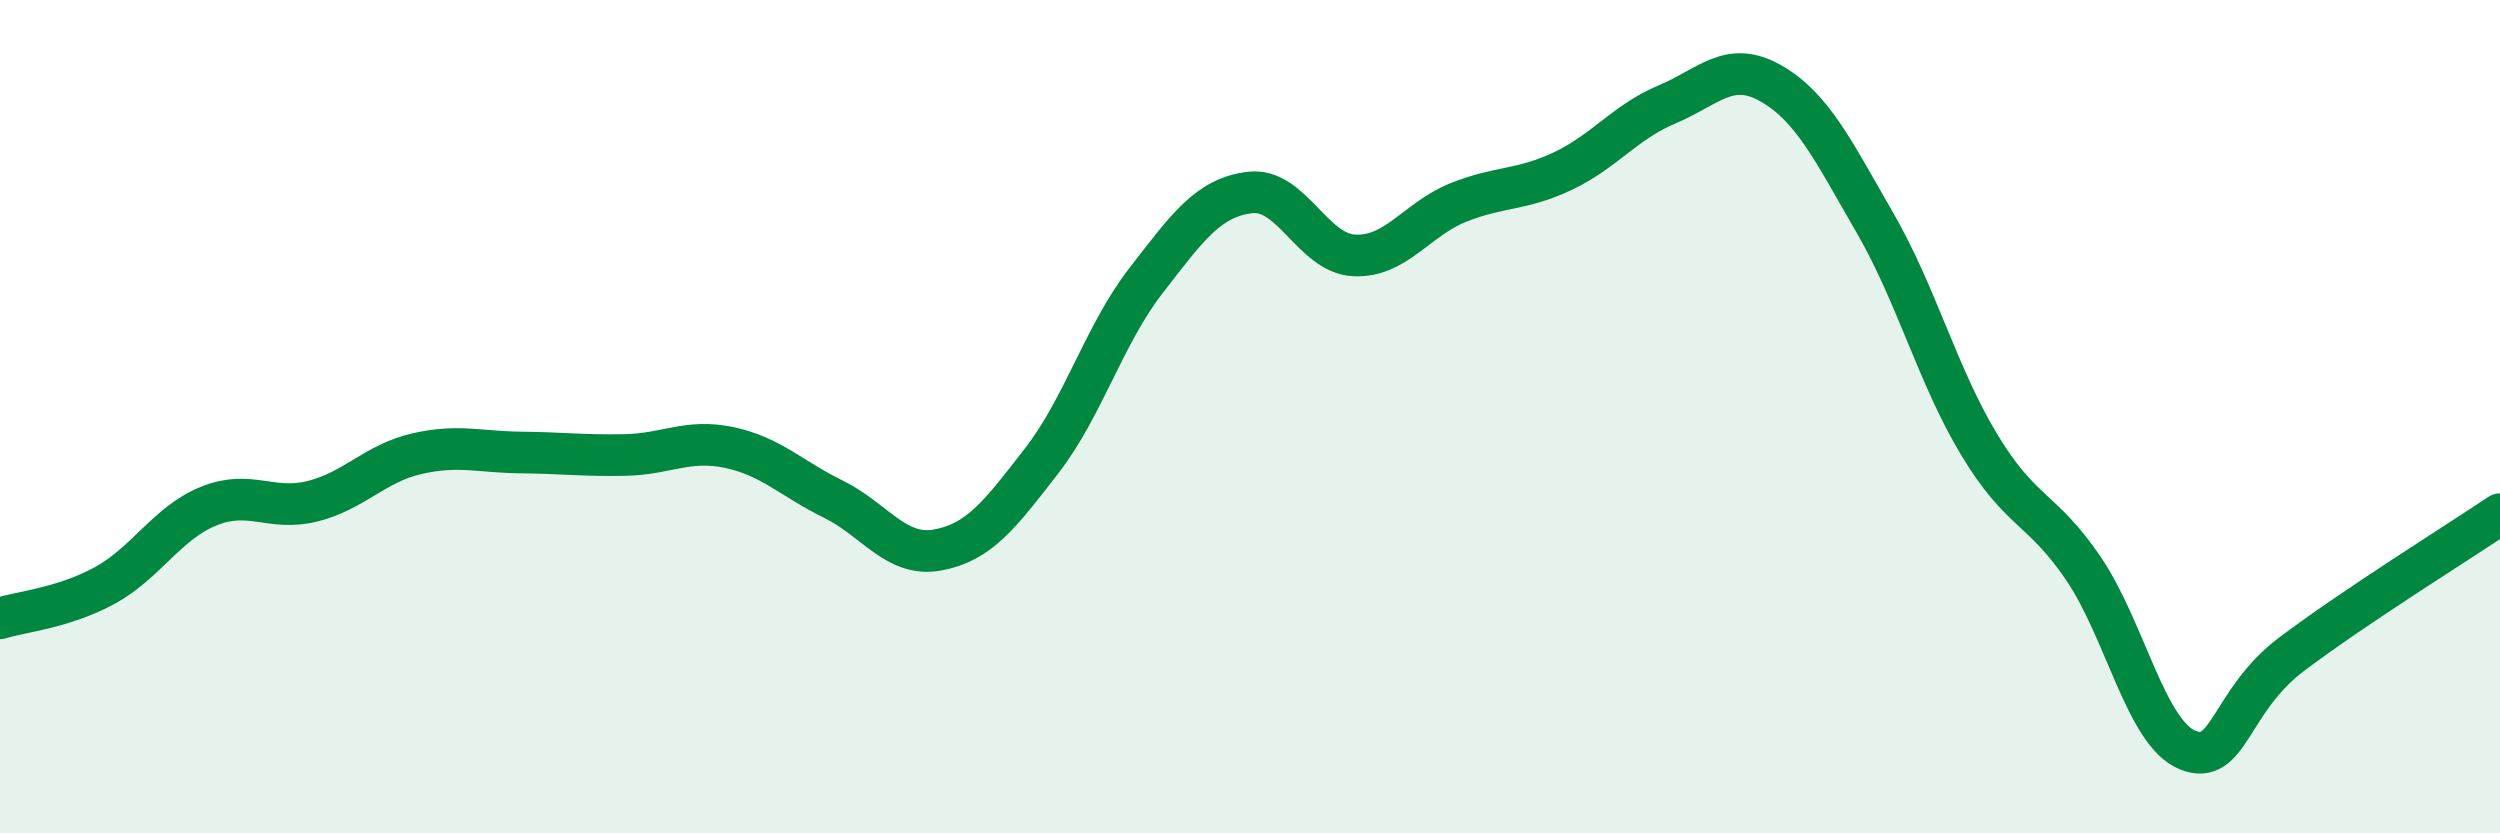
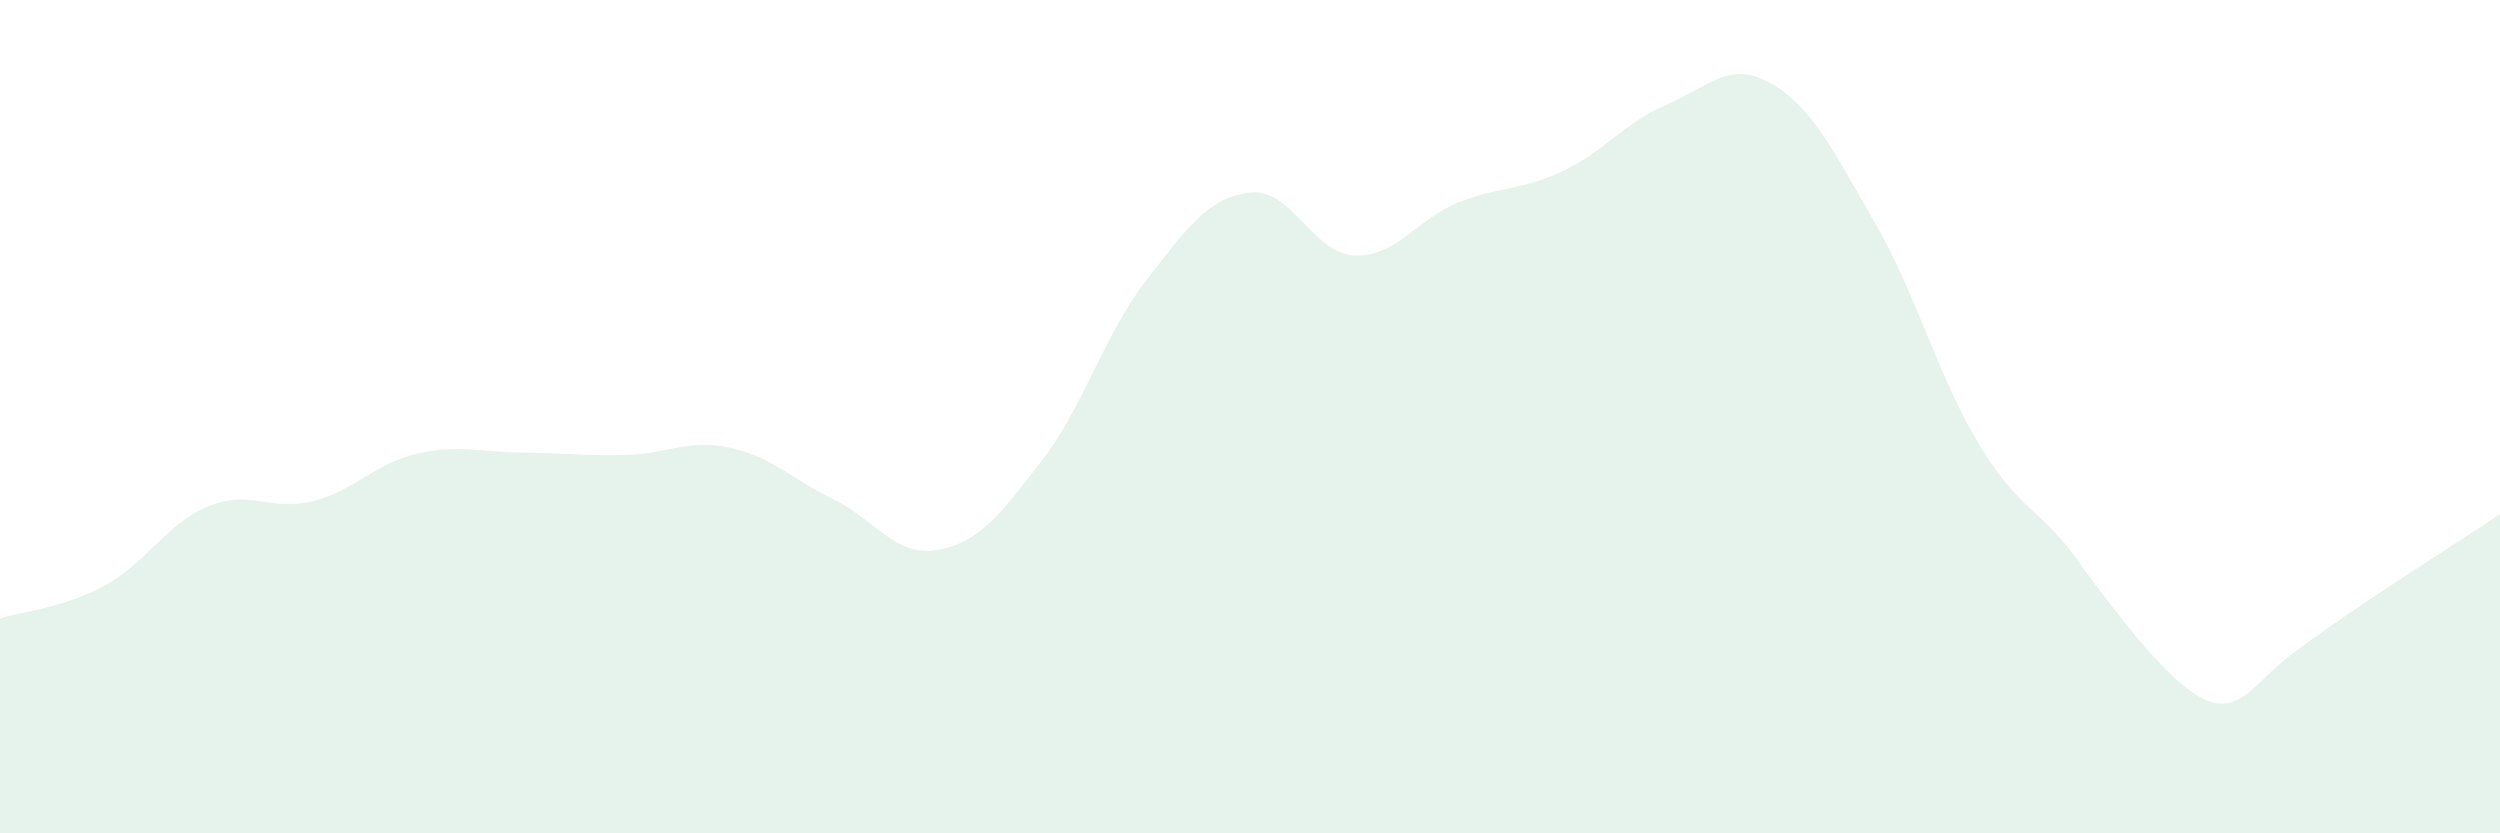
<svg xmlns="http://www.w3.org/2000/svg" width="60" height="20" viewBox="0 0 60 20">
-   <path d="M 0,14.84 C 0.5,14.68 1.5,14.6 2.5,14.06 C 3.5,13.52 4,12.56 5,12.15 C 6,11.74 6.5,12.28 7.5,12.03 C 8.5,11.78 9,11.12 10,10.89 C 11,10.66 11.5,10.85 12.5,10.86 C 13.5,10.87 14,10.94 15,10.92 C 16,10.9 16.5,10.53 17.5,10.74 C 18.5,10.95 19,11.49 20,11.98 C 21,12.47 21.5,13.38 22.5,13.2 C 23.5,13.02 24,12.35 25,11.06 C 26,9.77 26.5,8.03 27.5,6.74 C 28.5,5.45 29,4.74 30,4.62 C 31,4.5 31.5,6.08 32.5,6.13 C 33.5,6.18 34,5.26 35,4.86 C 36,4.46 36.5,4.58 37.5,4.11 C 38.5,3.64 39,2.93 40,2.51 C 41,2.09 41.5,1.43 42.5,2 C 43.5,2.57 44,3.62 45,5.35 C 46,7.08 46.5,9.01 47.5,10.67 C 48.5,12.33 49,12.17 50,13.64 C 51,15.11 51.5,17.59 52.5,18 C 53.5,18.41 53.5,16.83 55,15.7 C 56.5,14.57 59,13.01 60,12.34L60 20L0 20Z" fill="#008740" opacity="0.1" stroke-linecap="round" stroke-linejoin="round" />
-   <path d="M 0,14.84 C 0.5,14.68 1.5,14.6 2.5,14.06 C 3.5,13.52 4,12.56 5,12.15 C 6,11.74 6.5,12.28 7.5,12.03 C 8.5,11.78 9,11.12 10,10.89 C 11,10.66 11.5,10.85 12.5,10.86 C 13.5,10.87 14,10.94 15,10.92 C 16,10.9 16.5,10.53 17.5,10.74 C 18.5,10.95 19,11.49 20,11.98 C 21,12.47 21.5,13.38 22.5,13.2 C 23.5,13.02 24,12.35 25,11.06 C 26,9.77 26.5,8.03 27.5,6.74 C 28.5,5.45 29,4.74 30,4.62 C 31,4.5 31.5,6.08 32.5,6.13 C 33.5,6.18 34,5.26 35,4.86 C 36,4.46 36.5,4.58 37.5,4.11 C 38.5,3.64 39,2.93 40,2.51 C 41,2.09 41.5,1.43 42.5,2 C 43.5,2.57 44,3.62 45,5.35 C 46,7.08 46.5,9.01 47.5,10.67 C 48.5,12.33 49,12.17 50,13.64 C 51,15.11 51.5,17.59 52.5,18 C 53.5,18.41 53.5,16.83 55,15.7 C 56.5,14.57 59,13.01 60,12.34" stroke="#008740" stroke-width="1" fill="none" stroke-linecap="round" stroke-linejoin="round" />
+   <path d="M 0,14.84 C 0.5,14.68 1.5,14.6 2.5,14.06 C 3.5,13.52 4,12.56 5,12.15 C 6,11.74 6.5,12.28 7.5,12.03 C 8.5,11.78 9,11.12 10,10.89 C 11,10.66 11.5,10.85 12.5,10.86 C 13.5,10.87 14,10.94 15,10.92 C 16,10.9 16.5,10.53 17.5,10.74 C 18.5,10.95 19,11.49 20,11.98 C 21,12.47 21.5,13.38 22.5,13.2 C 23.5,13.02 24,12.35 25,11.06 C 26,9.77 26.5,8.03 27.5,6.74 C 28.5,5.45 29,4.74 30,4.62 C 31,4.5 31.5,6.08 32.5,6.13 C 33.5,6.18 34,5.26 35,4.86 C 36,4.46 36.5,4.58 37.5,4.11 C 38.5,3.64 39,2.93 40,2.51 C 41,2.09 41.5,1.43 42.5,2 C 43.5,2.57 44,3.62 45,5.35 C 46,7.08 46.5,9.01 47.5,10.67 C 48.5,12.33 49,12.17 50,13.64 C 53.5,18.41 53.5,16.83 55,15.7 C 56.5,14.57 59,13.01 60,12.34L60 20L0 20Z" fill="#008740" opacity="0.1" stroke-linecap="round" stroke-linejoin="round" />
</svg>